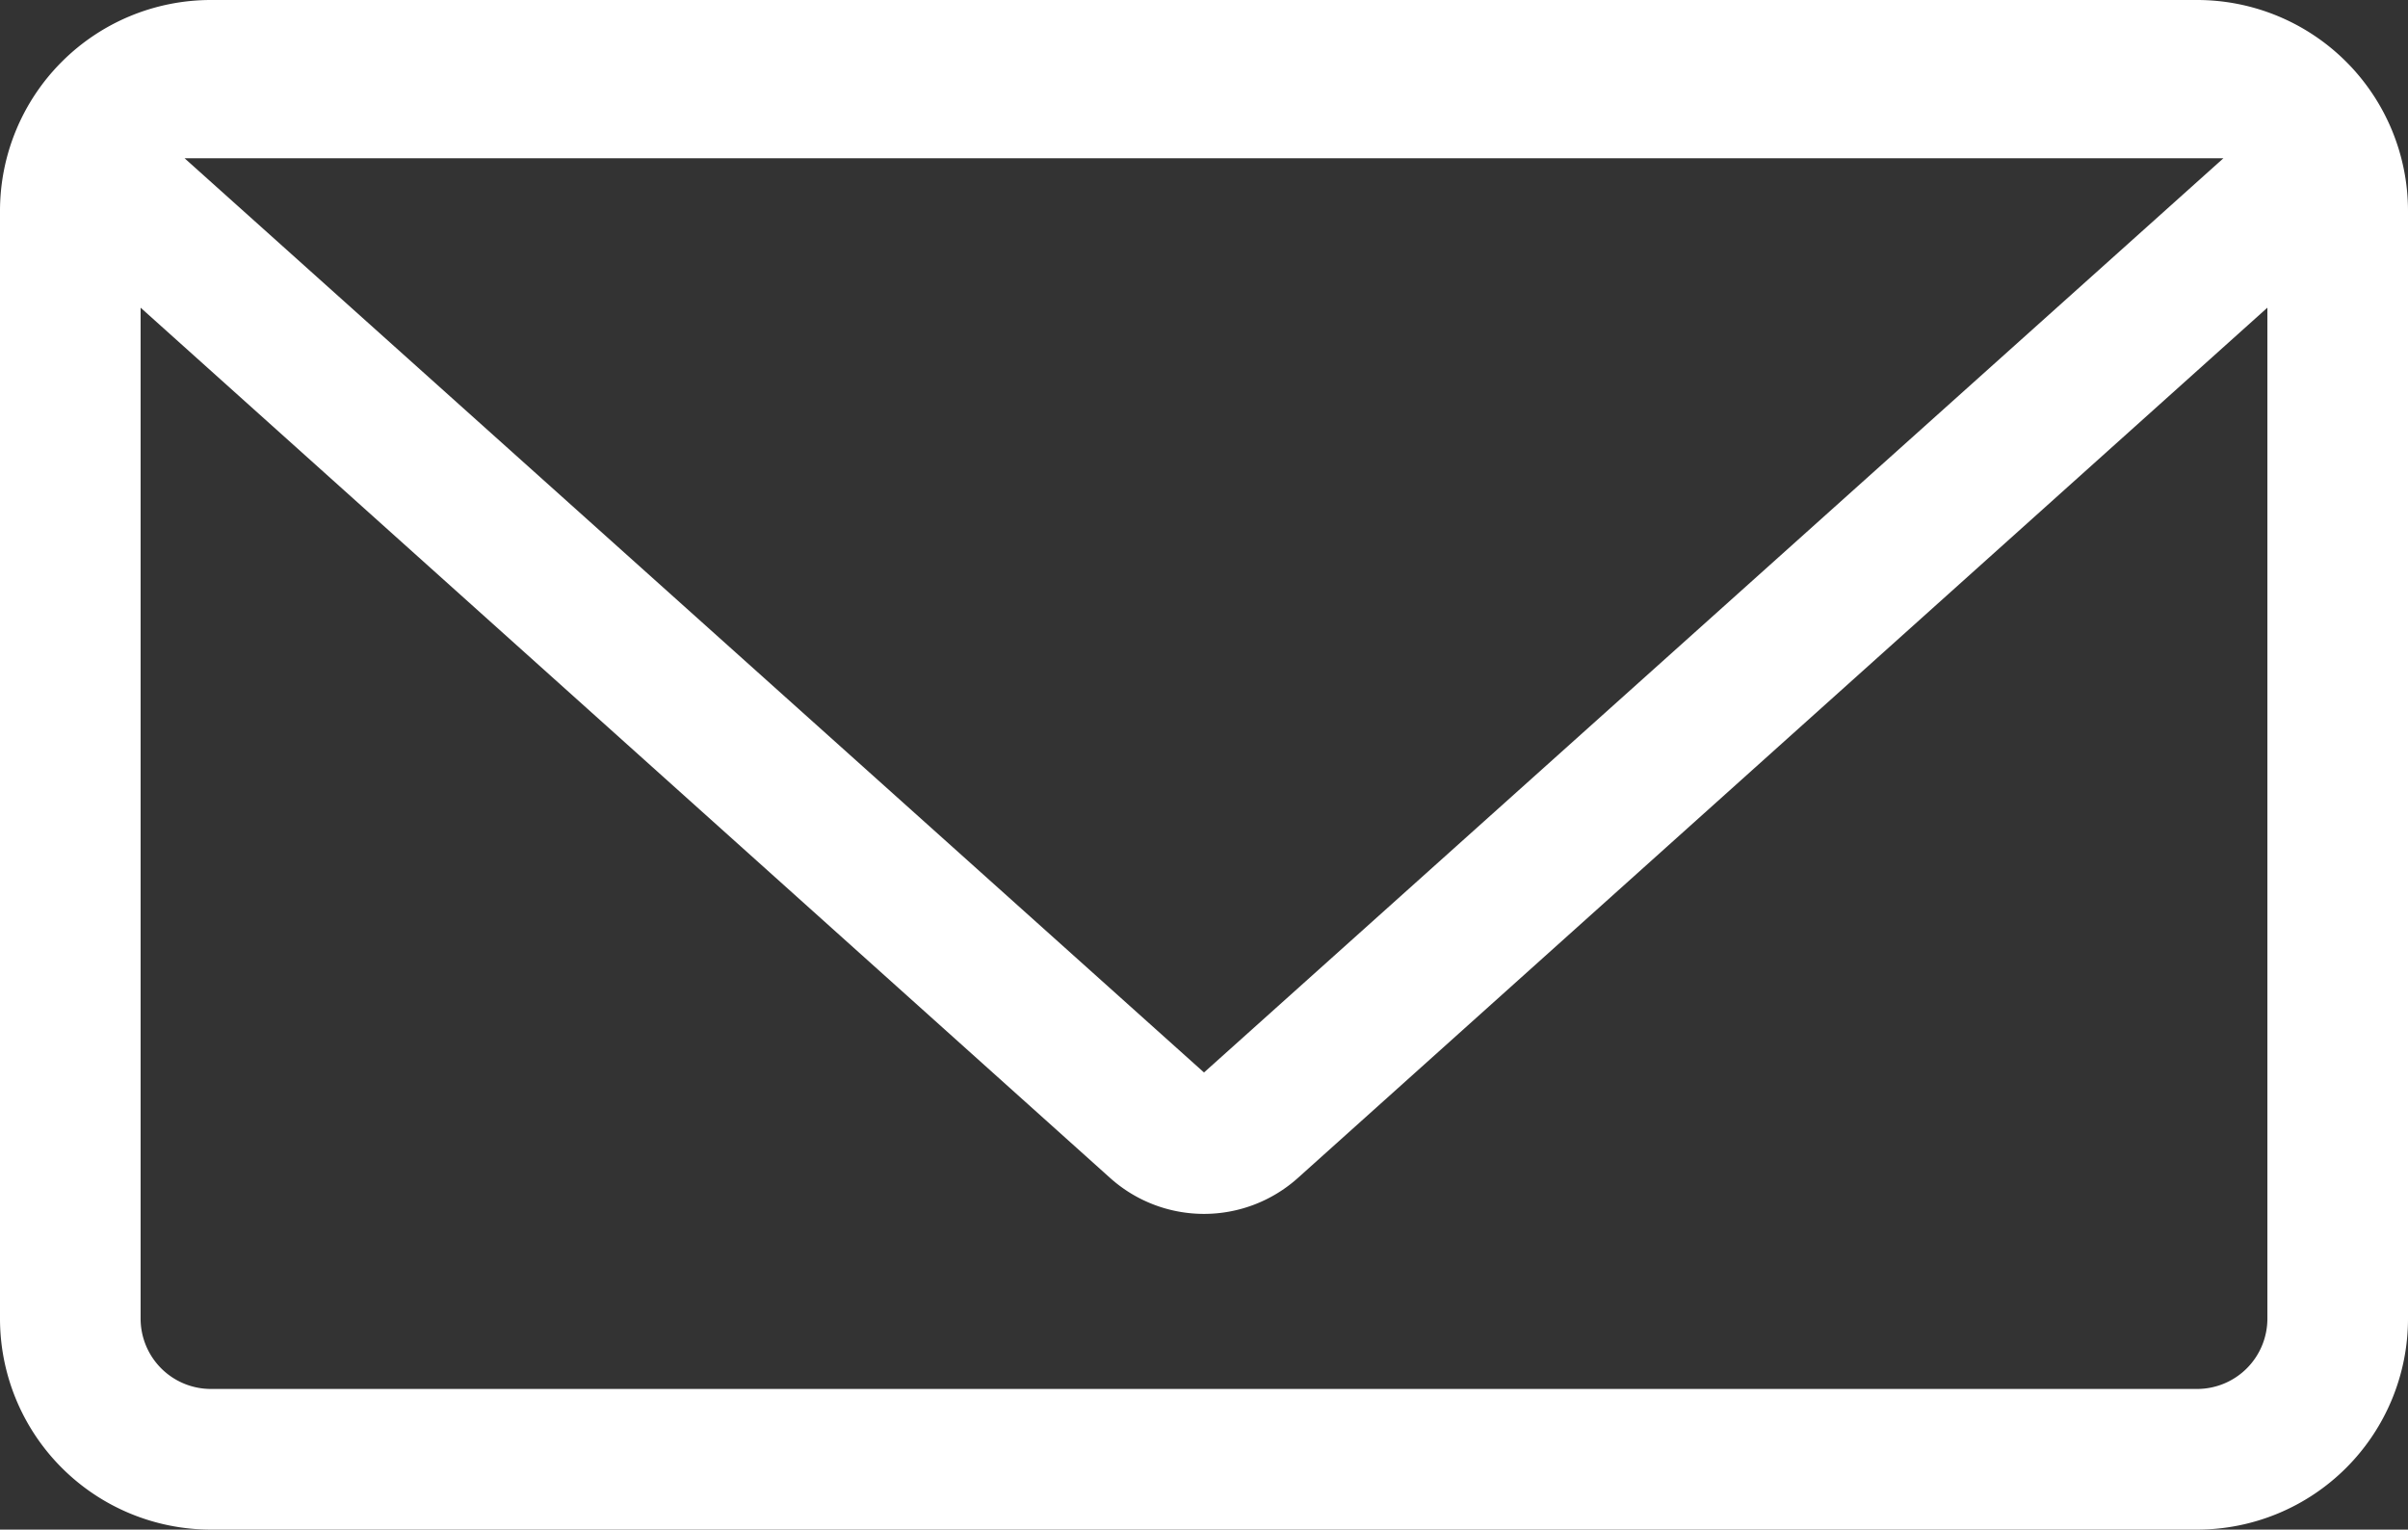
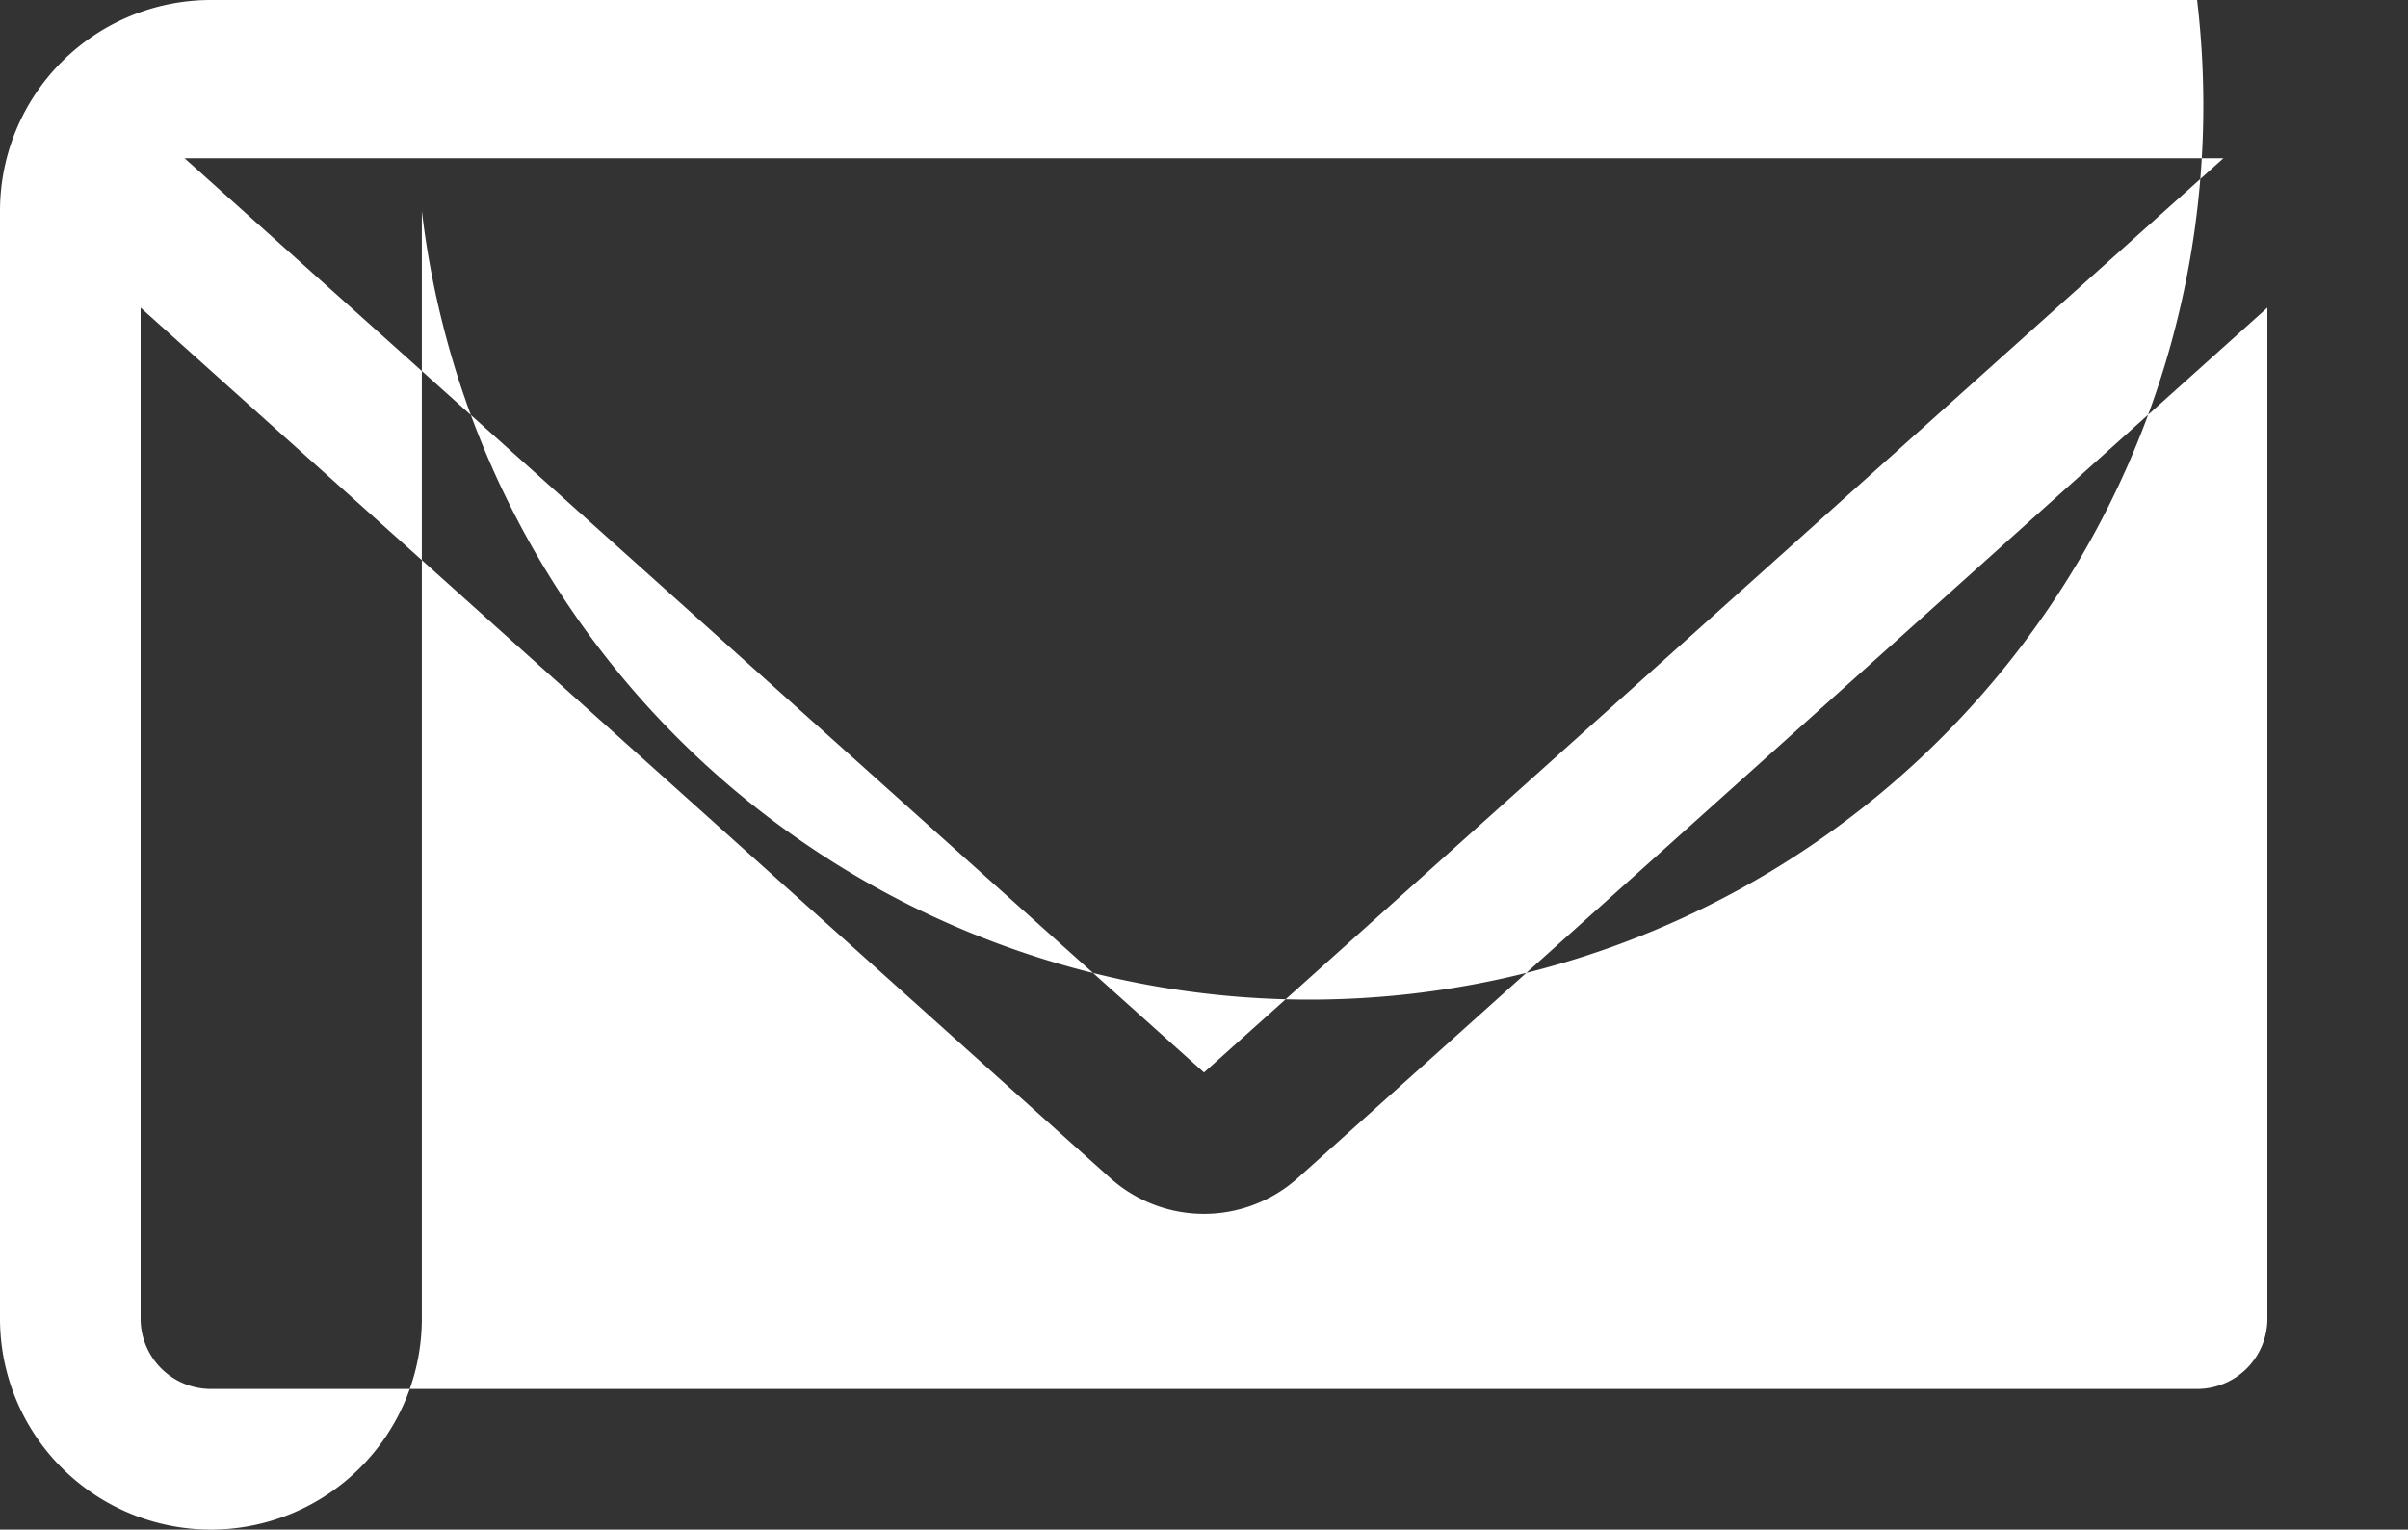
<svg xmlns="http://www.w3.org/2000/svg" viewBox="0 0 137 87">
  <rect x="0" y="0" width="137" height="87" fill="#333333" stroke="none" />
  <defs>
    <style>.cls-1{fill:#fff;}</style>
  </defs>
  <title>アセット 1</title>
  <g id="レイヤー_2" data-name="レイヤー 2">
    <g id="レイヤー_1-2" data-name="レイヤー 1">
-       <path class="cls-1" d="M125,0H12A12,12,0,0,0,0,12V75A12,12,0,0,0,12,87H125a12,12,0,0,0,12-12V12A12,12,0,0,0,125,0ZM68.5,61,10.5,9h116ZM125,79H12a4,4,0,0,1-4-4V17.5L63.16,67a8,8,0,0,0,10.68,0L129,17.5V75A4,4,0,0,1,125,79Z" />
+       <path class="cls-1" d="M125,0H12A12,12,0,0,0,0,12V75A12,12,0,0,0,12,87a12,12,0,0,0,12-12V12A12,12,0,0,0,125,0ZM68.5,61,10.5,9h116ZM125,79H12a4,4,0,0,1-4-4V17.5L63.16,67a8,8,0,0,0,10.68,0L129,17.5V75A4,4,0,0,1,125,79Z" />
    </g>
  </g>
</svg>